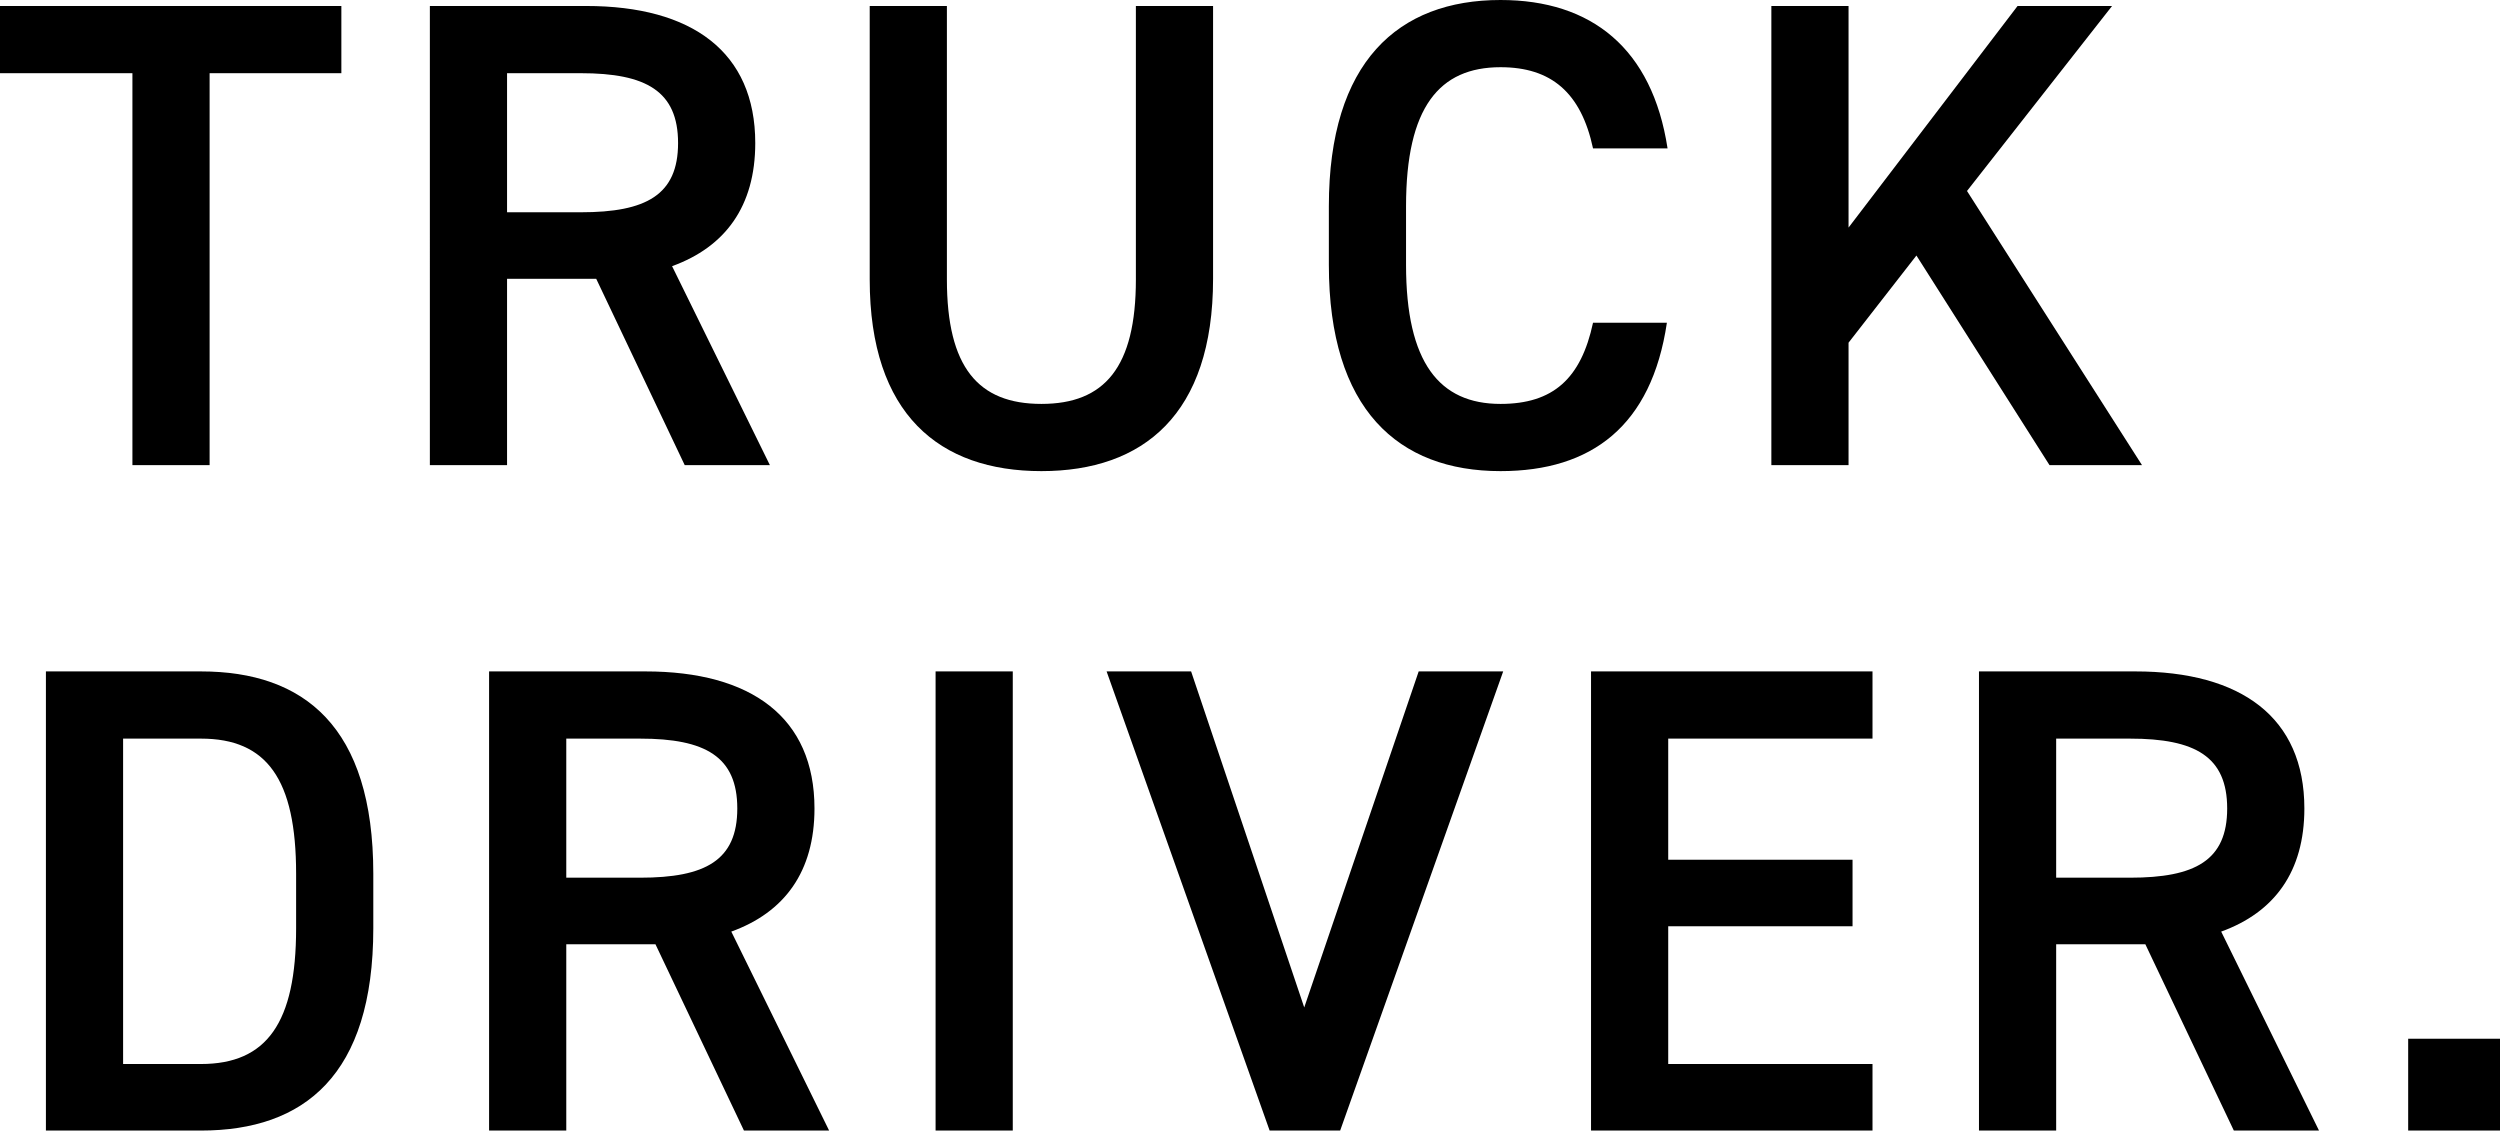
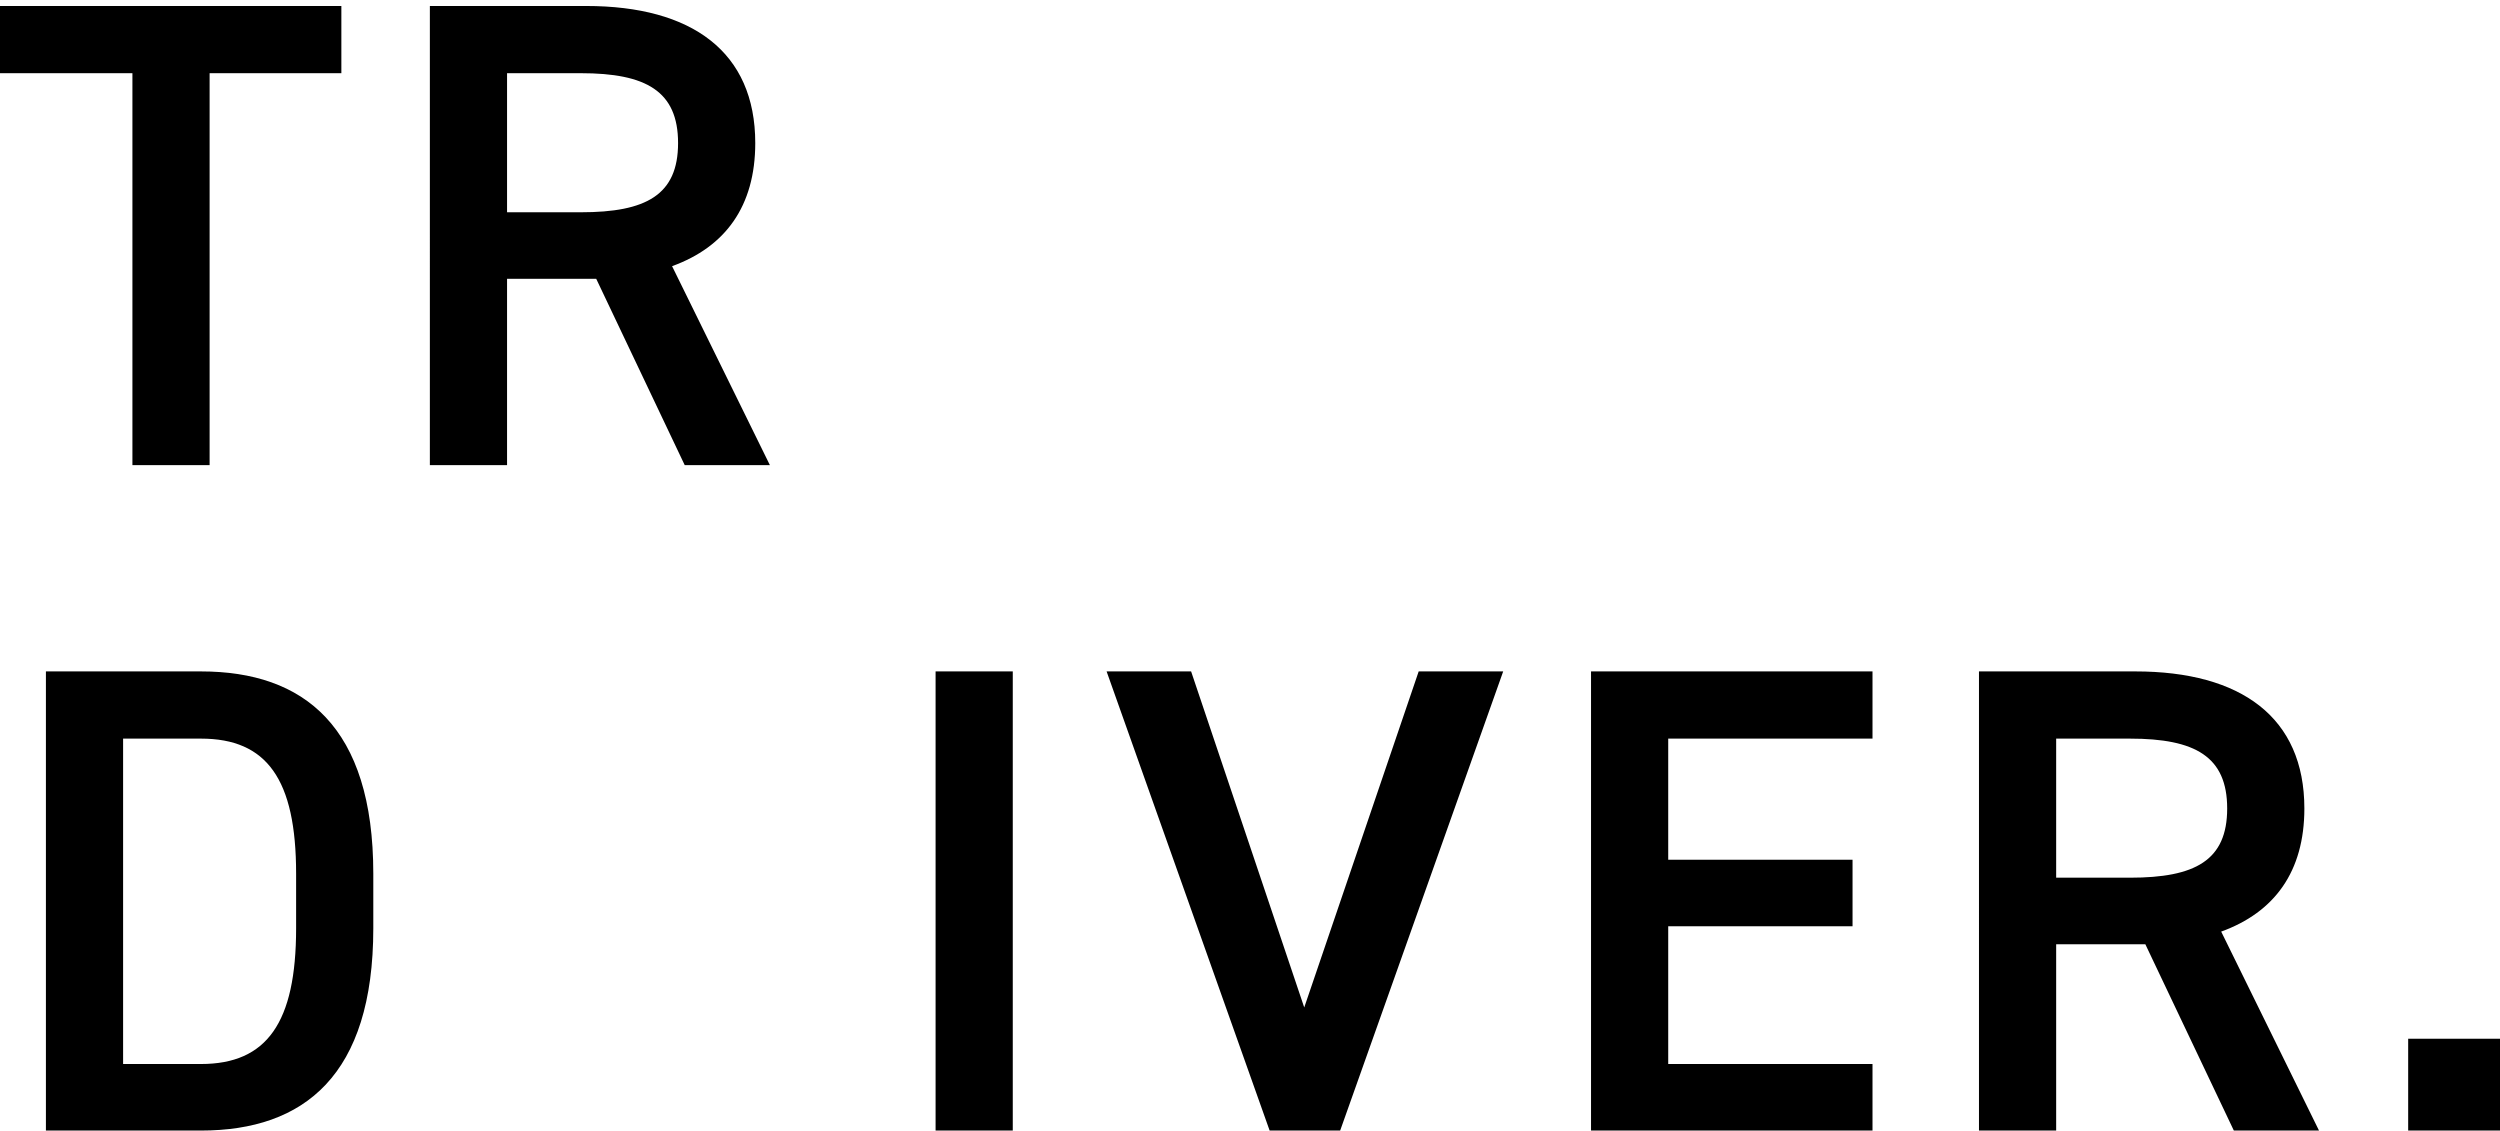
<svg xmlns="http://www.w3.org/2000/svg" id="a" viewBox="0 0 187.85 84.95">
  <path d="M25.65,.45V5.5H15.75v29.45h-5.8V5.5H0V.45H25.65Z" />
  <path d="M51.45,34.95l-6.65-14h-6.7v14h-5.8V.45h11.75c7.95,0,12.7,3.45,12.7,10.3,0,4.75-2.25,7.8-6.25,9.25l7.35,14.95h-6.4Zm-7.8-19c4.9,0,7.3-1.3,7.3-5.2s-2.4-5.25-7.3-5.25h-5.55V15.95h5.55Z" />
-   <path d="M91.15,.45V20.95c0,10.2-5.25,14.45-12.9,14.45s-12.9-4.25-12.9-14.4V.45h5.8V21c0,6.6,2.35,9.35,7.1,9.35s7.1-2.75,7.1-9.35V.45h5.8Z" />
-   <path d="M119.7,11.15c-.9-4.2-3.15-6.1-6.95-6.1-4.6,0-7.1,3-7.1,10.45v4.4c0,7.35,2.5,10.45,7.1,10.45,3.95,0,6.05-1.9,6.95-6.1h5.55c-1.15,7.75-5.65,11.15-12.5,11.15-7.7,0-12.9-4.65-12.9-15.5v-4.4c0-10.85,5.2-15.5,12.9-15.5,6.85,0,11.4,3.65,12.55,11.15h-5.6Z" />
-   <path d="M154,34.95l-10-15.75-5.1,6.55v9.2h-5.8V.45h5.8V17.1L151.6,.45h7.1l-10.9,13.9,13.15,20.6h-6.95Z" />
  <path d="M3.45,84.95V50.45H15.1c7.75,0,12.95,4.15,12.95,15.2v4.1c0,11.05-5.2,15.2-12.95,15.2H3.45Zm18.8-15.2v-4.1c0-7.1-2.2-10.15-7.15-10.15h-5.85v24.45h5.85c4.95,0,7.15-3.1,7.15-10.2Z" />
-   <path d="M55.9,84.95l-6.65-14h-6.7v14h-5.8V50.45h11.75c7.95,0,12.7,3.45,12.7,10.3,0,4.75-2.25,7.8-6.25,9.25l7.35,14.95h-6.4Zm-7.8-19c4.9,0,7.3-1.3,7.3-5.2s-2.4-5.25-7.3-5.25h-5.55v10.45h5.55Z" />
  <path d="M76.1,84.95h-5.8V50.45h5.8v34.5Z" />
  <path d="M89.5,50.45l8.5,25.25,8.6-25.25h6.35l-12.25,34.5h-5.3l-12.25-34.5h6.35Z" />
  <path d="M140.7,50.45v5.05h-15.35v9.1h13.85v5h-13.85v10.35h15.35v5h-21.15V50.45h21.15Z" />
  <path d="M167.85,84.95l-6.65-14h-6.7v14h-5.8V50.45h11.75c7.95,0,12.7,3.45,12.7,10.3,0,4.75-2.25,7.8-6.25,9.25l7.35,14.95h-6.4Zm-7.8-19c4.9,0,7.3-1.3,7.3-5.2s-2.4-5.25-7.3-5.25h-5.55v10.45h5.55Z" />
  <path d="M187.85,84.95h-6.9v-6.9h6.9v6.9Z" />
</svg>